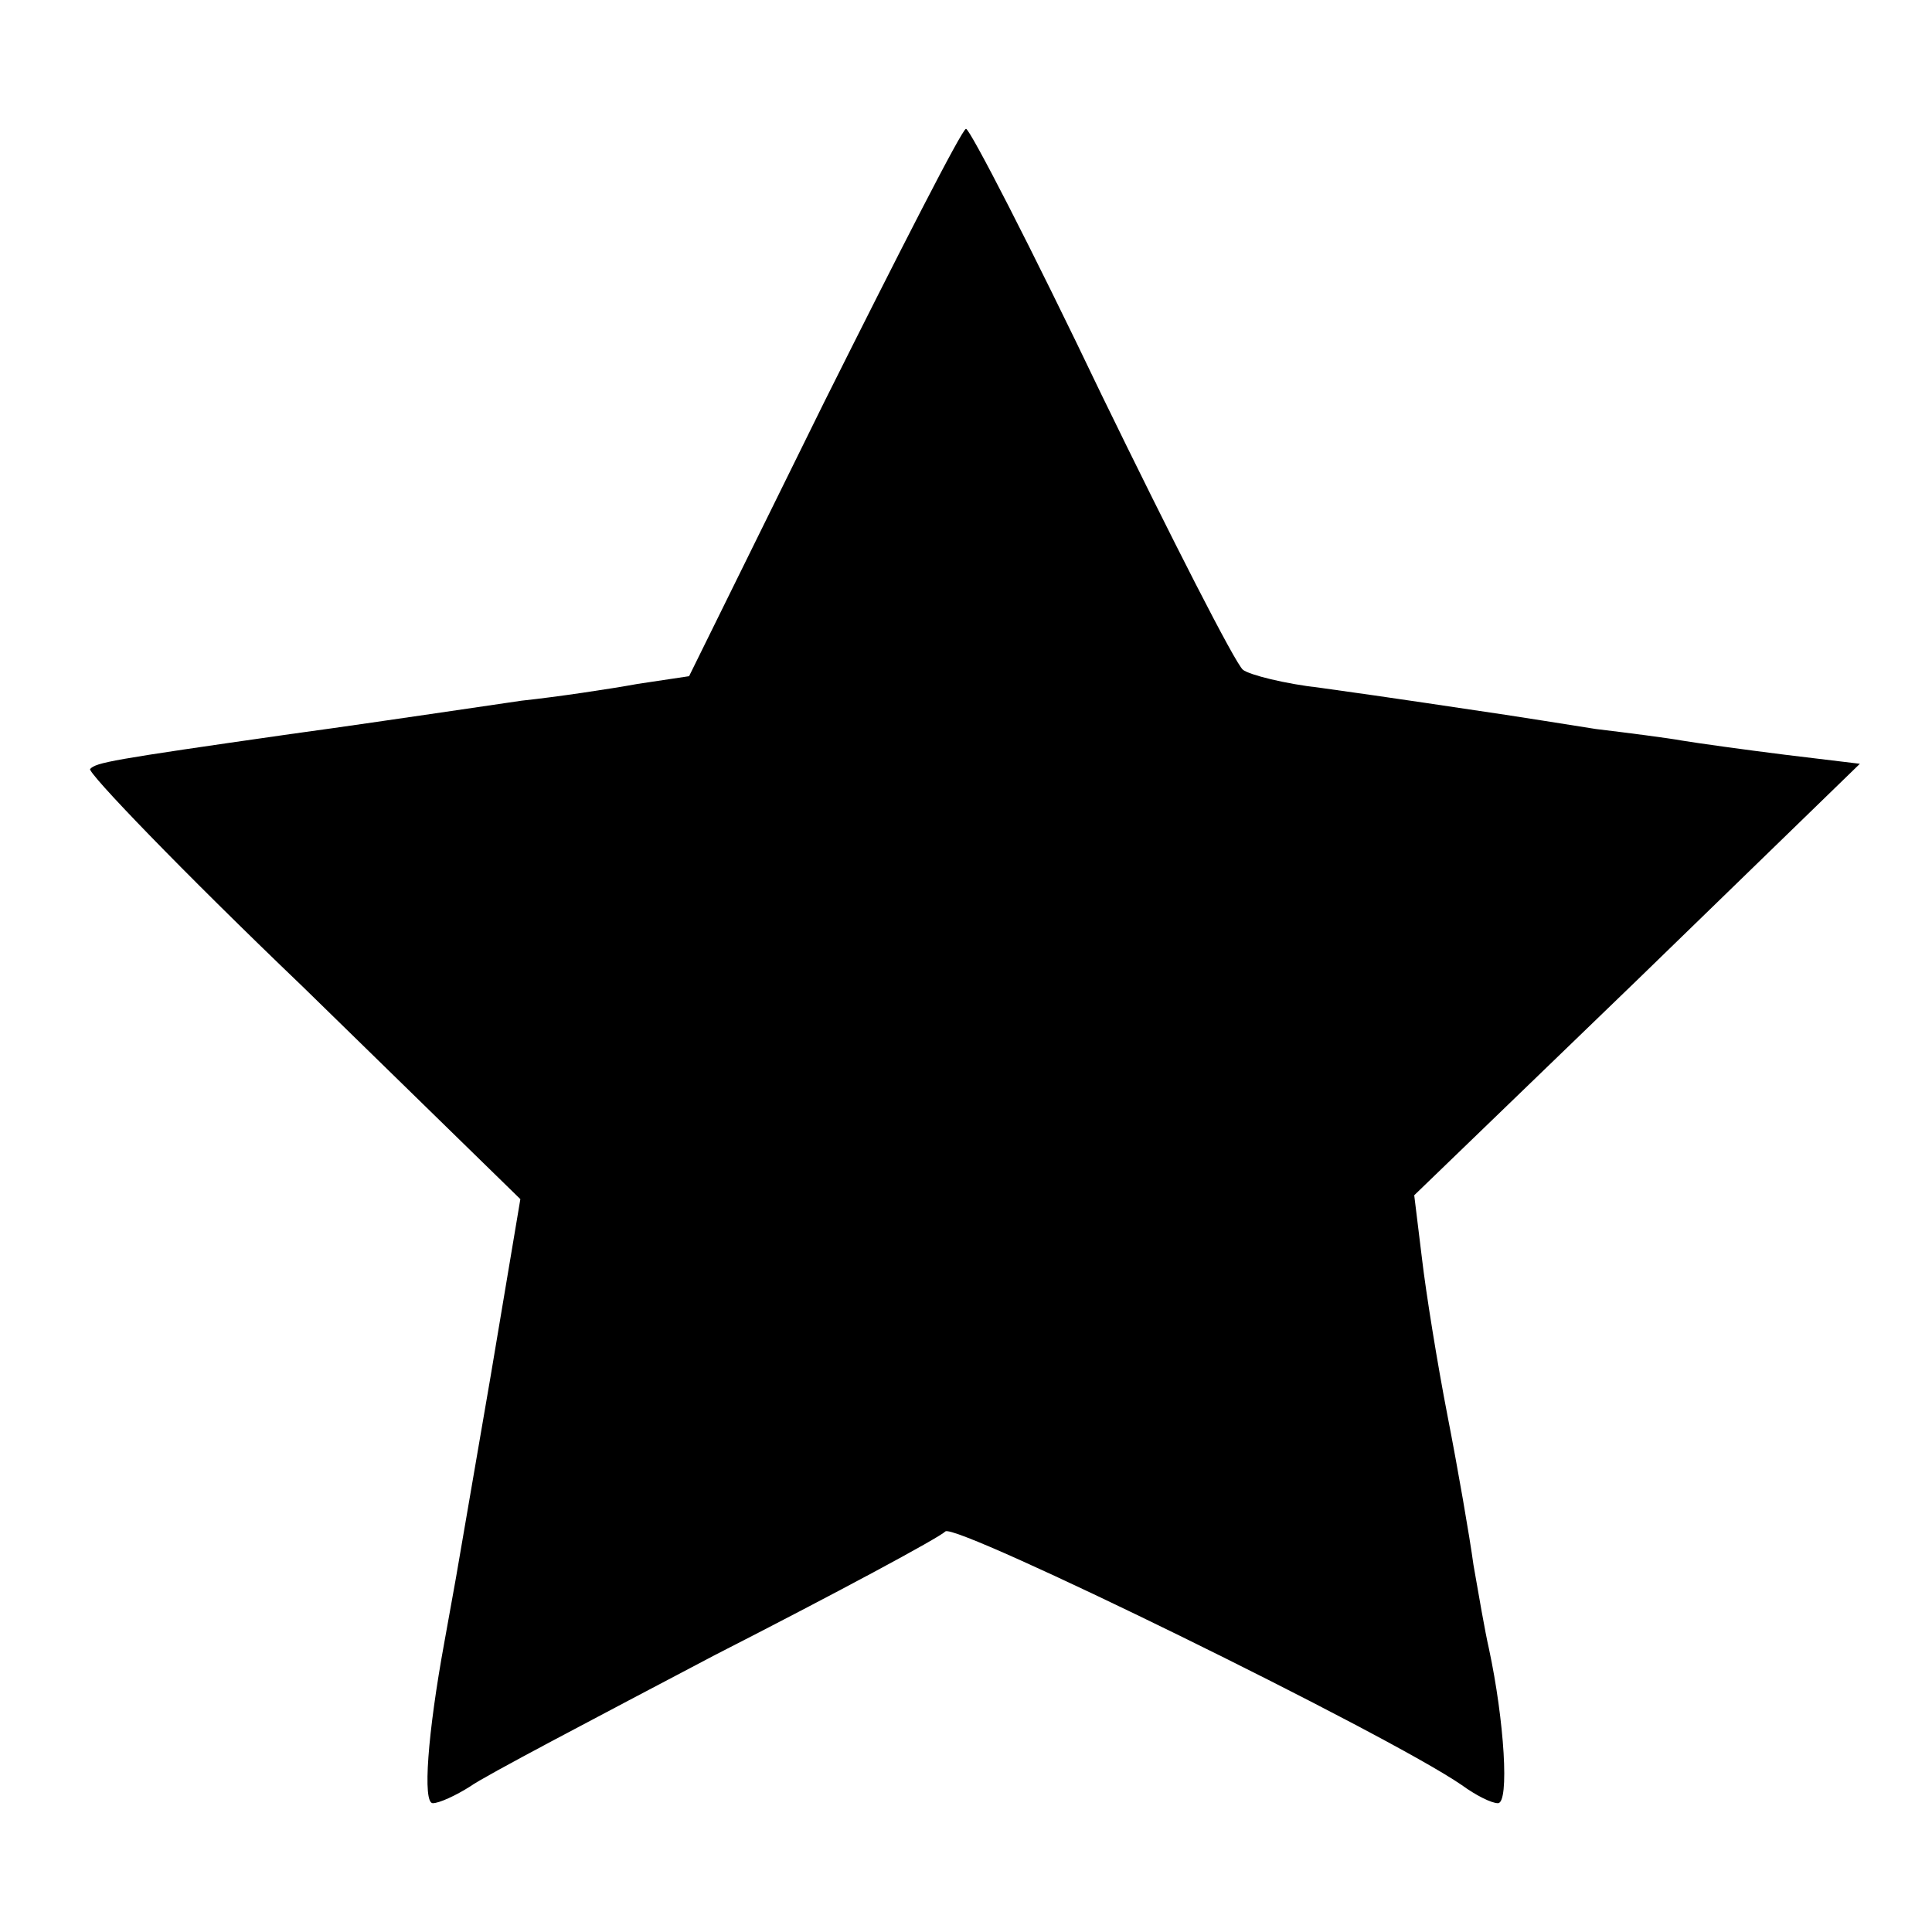
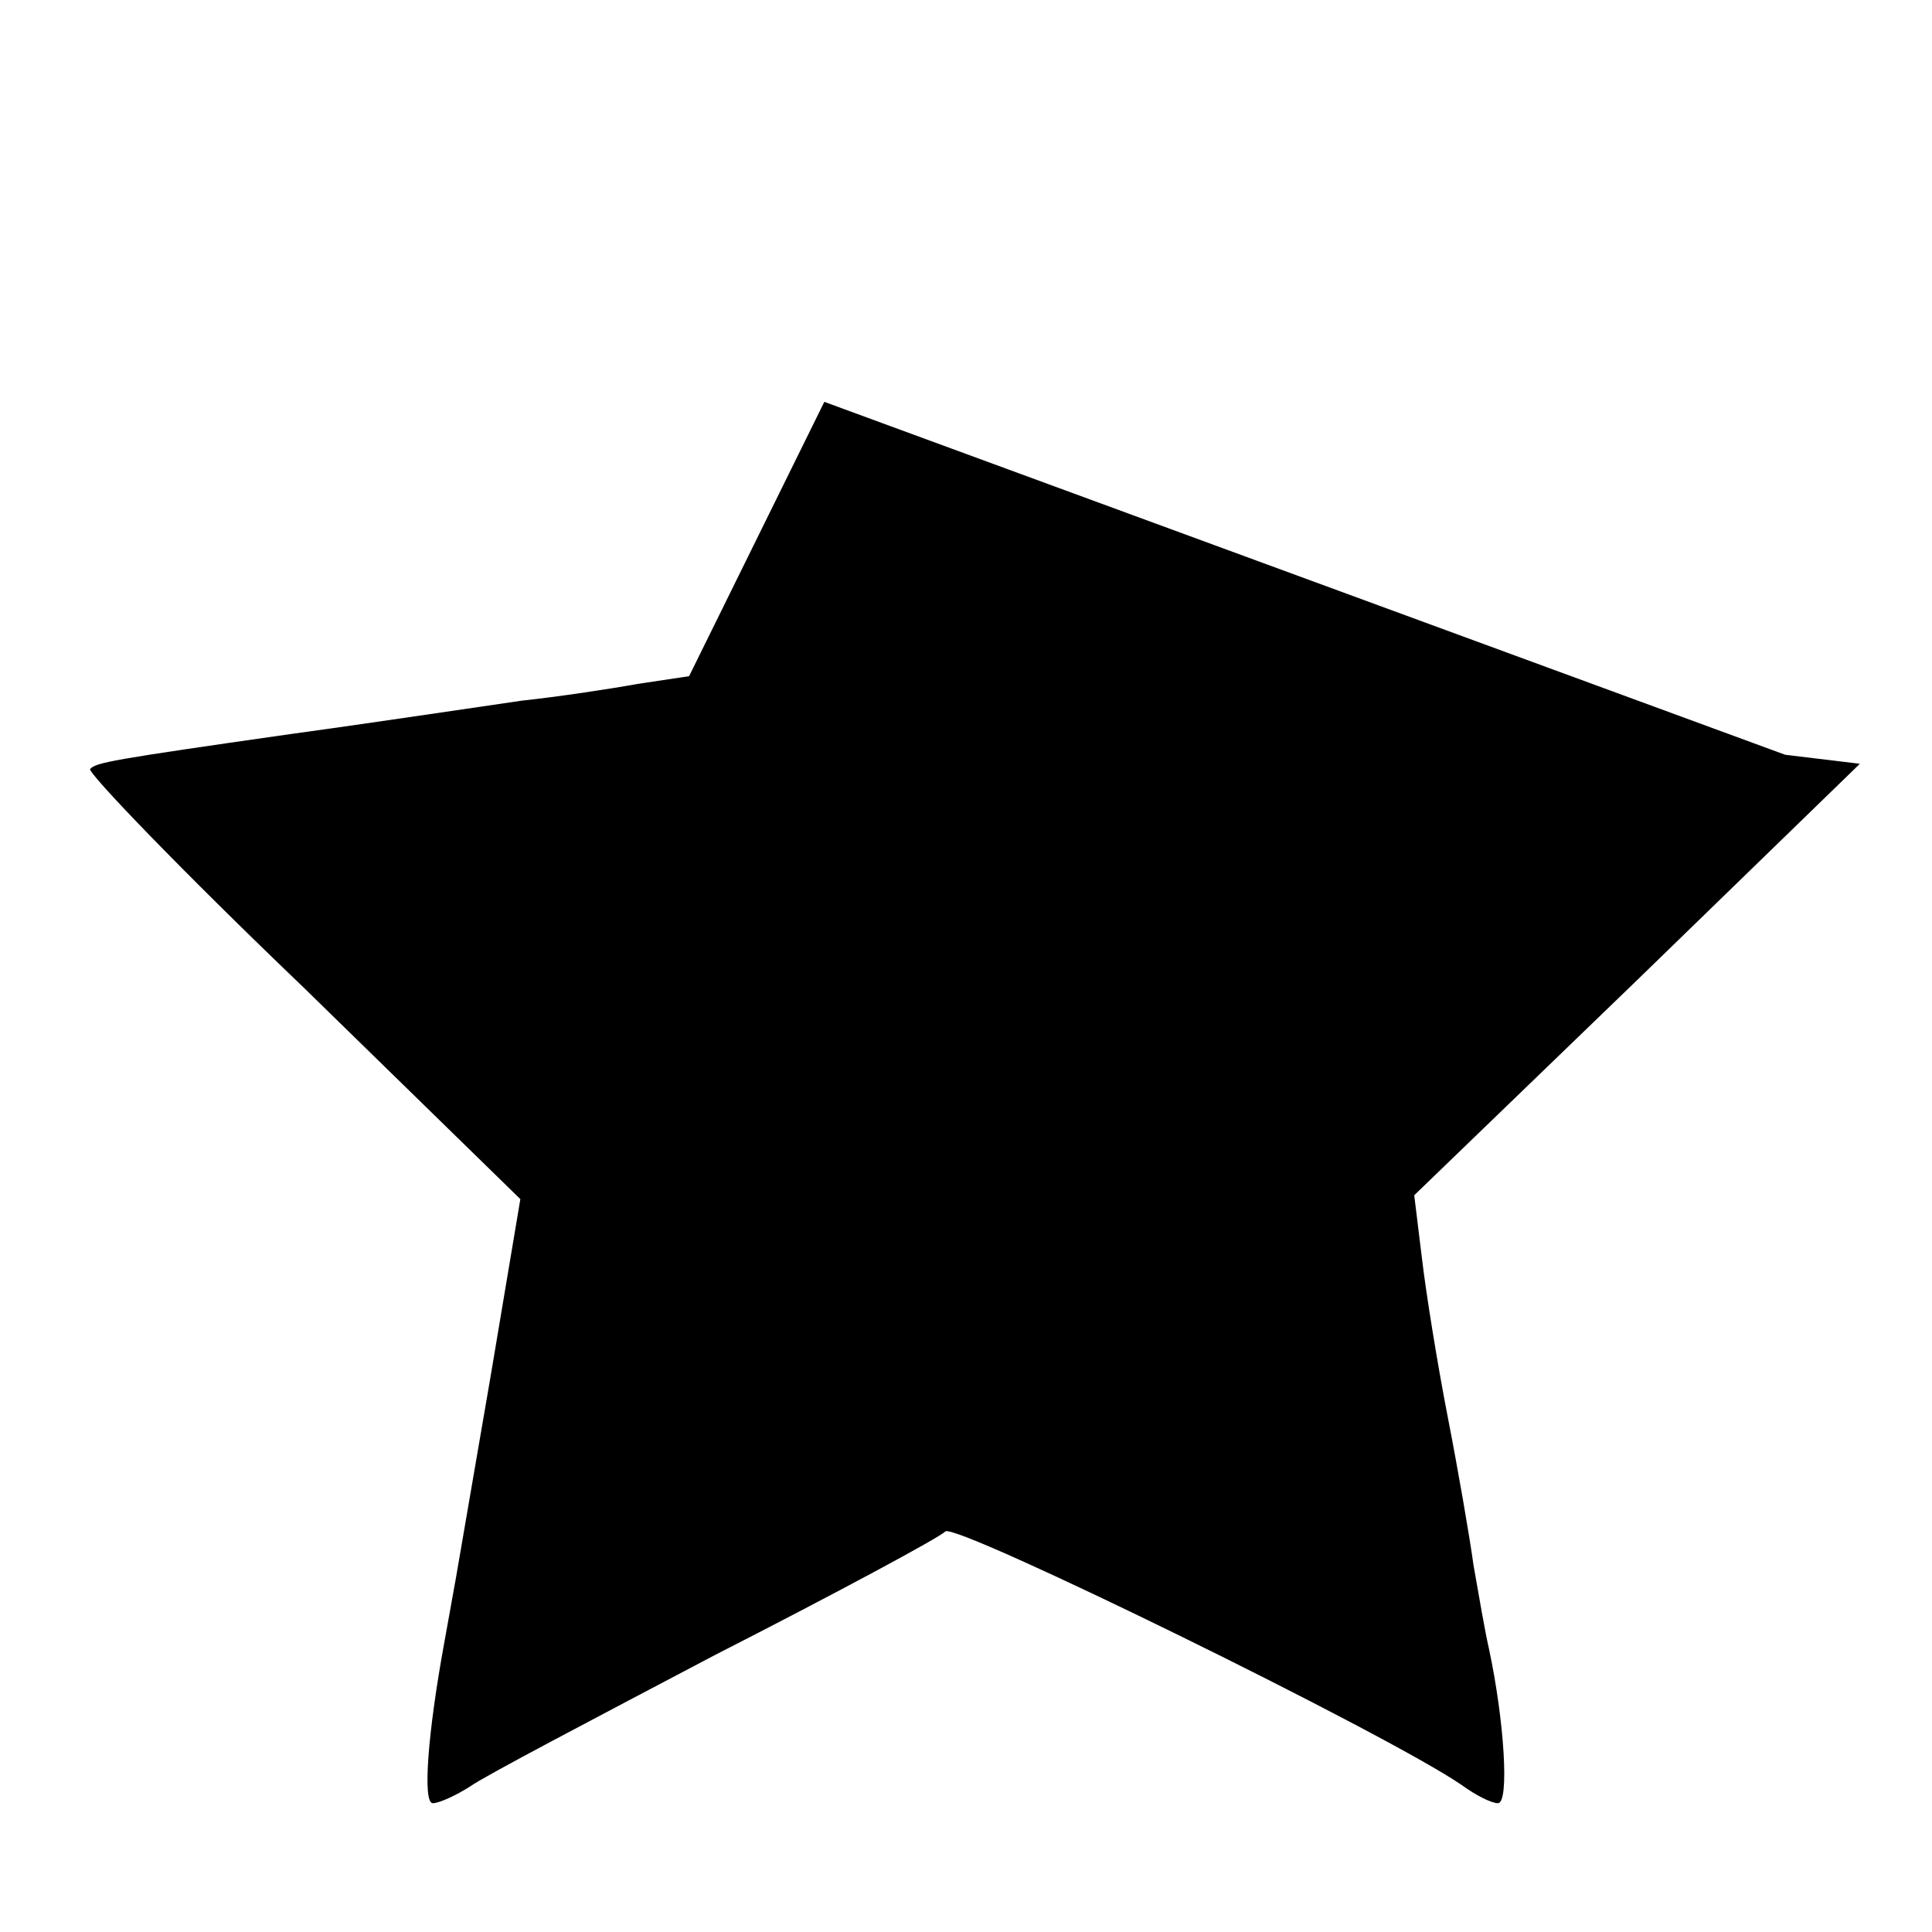
<svg xmlns="http://www.w3.org/2000/svg" version="1.0" width="150pt" height="150pt" viewBox="0 0 150 150" preserveAspectRatio="xMidYMid meet">
  <g transform="translate(0,150) scale(0.1,-0.1)" fill="#000000" stroke="none">
-     <path d="M640 1188 l-105 -213 -40 -6 c-22 -4 -62 -10 -90 -13 -27 -4 -61 -9 -75 -11 -14 -2 -61 -9 -105 -15 -140 -20 -150 -22 -155 -27 -3 -2 71 -79 165 -169 l169 -165 -23 -137 c-13 -75 -25 -146 -27 -157 -2 -11 -6 -33 -9 -50 -13 -71 -17 -125 -9 -125 5 0 18 6 29 13 11 8 97 53 190 102 94 48 174 91 179 96 8 7 343 -157 401 -197 11 -8 23 -14 28 -14 9 0 5 64 -7 120 -3 13 -8 42 -12 65 -3 22 -12 74 -20 115 -8 41 -17 97 -20 123 l-6 49 173 167 173 168 -58 7 c-32 4 -68 9 -80 11 -11 2 -42 6 -67 9 -25 4 -57 9 -70 11 -34 5 -86 13 -144 21 -27 3 -55 10 -60 14 -6 5 -55 101 -110 214 -54 113 -102 206 -105 206 -3 0 -52 -96 -110 -212z" />
+     <path d="M640 1188 l-105 -213 -40 -6 c-22 -4 -62 -10 -90 -13 -27 -4 -61 -9 -75 -11 -14 -2 -61 -9 -105 -15 -140 -20 -150 -22 -155 -27 -3 -2 71 -79 165 -169 l169 -165 -23 -137 c-13 -75 -25 -146 -27 -157 -2 -11 -6 -33 -9 -50 -13 -71 -17 -125 -9 -125 5 0 18 6 29 13 11 8 97 53 190 102 94 48 174 91 179 96 8 7 343 -157 401 -197 11 -8 23 -14 28 -14 9 0 5 64 -7 120 -3 13 -8 42 -12 65 -3 22 -12 74 -20 115 -8 41 -17 97 -20 123 l-6 49 173 167 173 168 -58 7 z" />
  </g>
</svg>